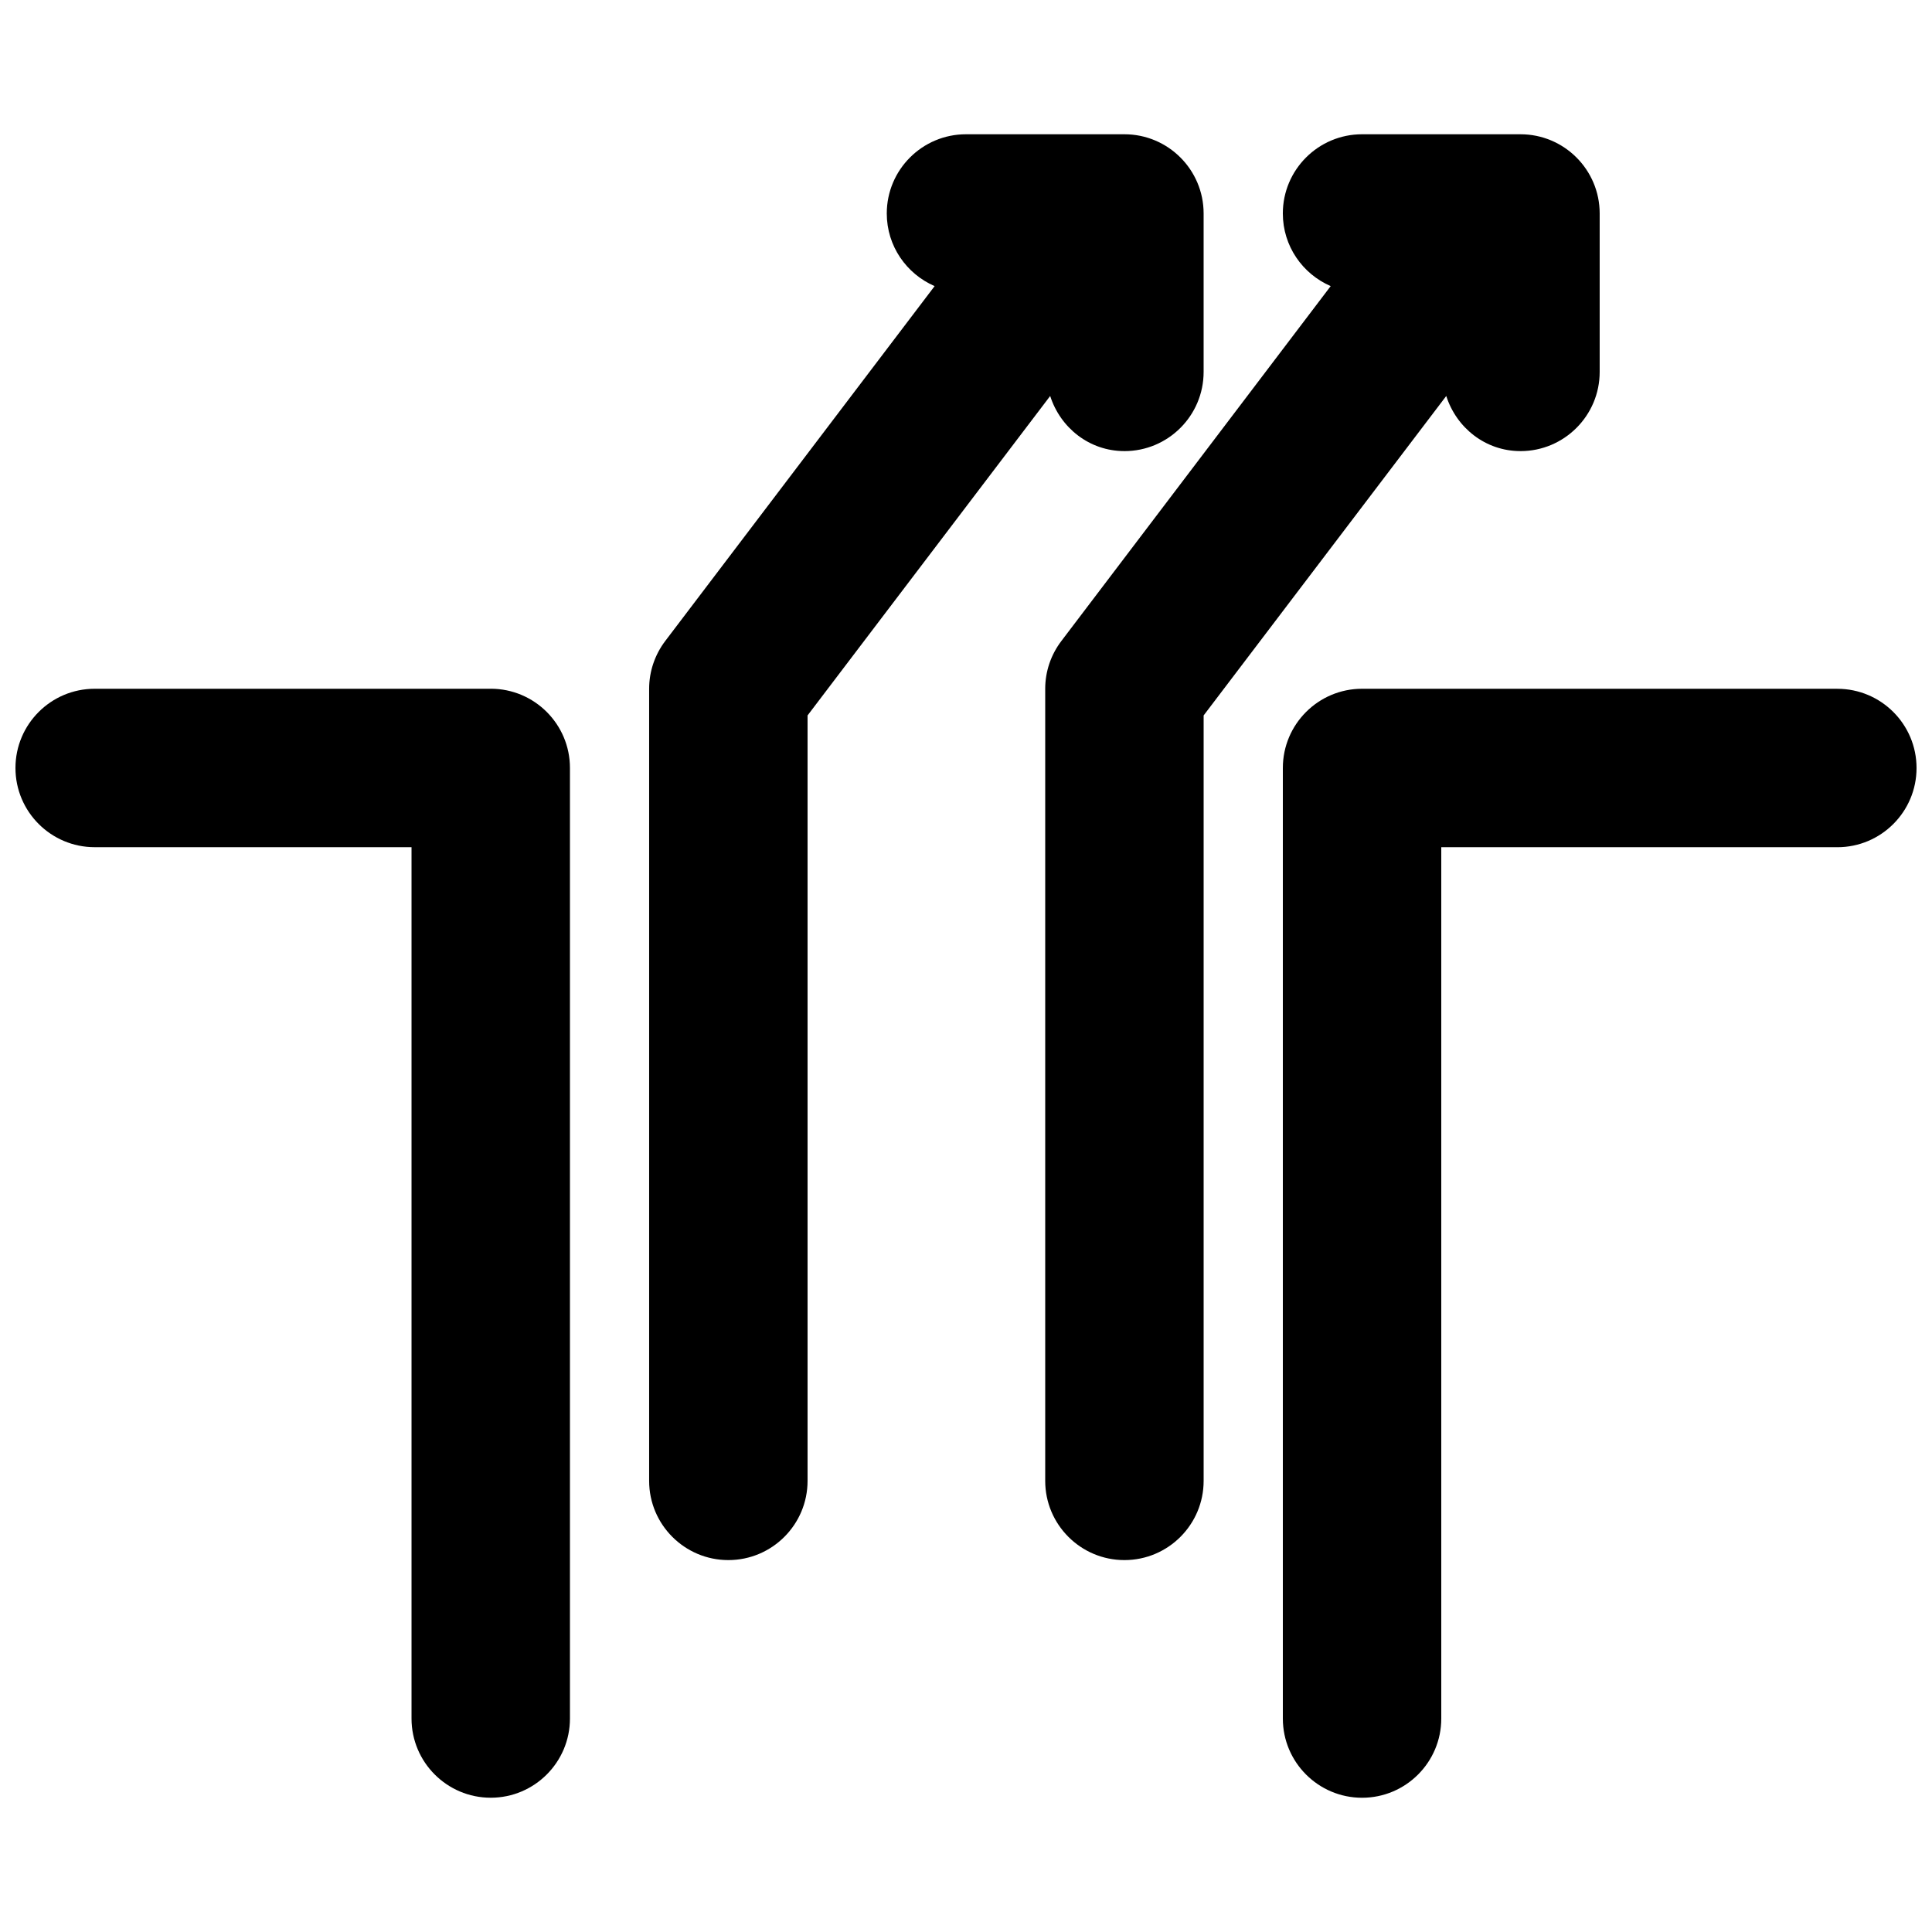
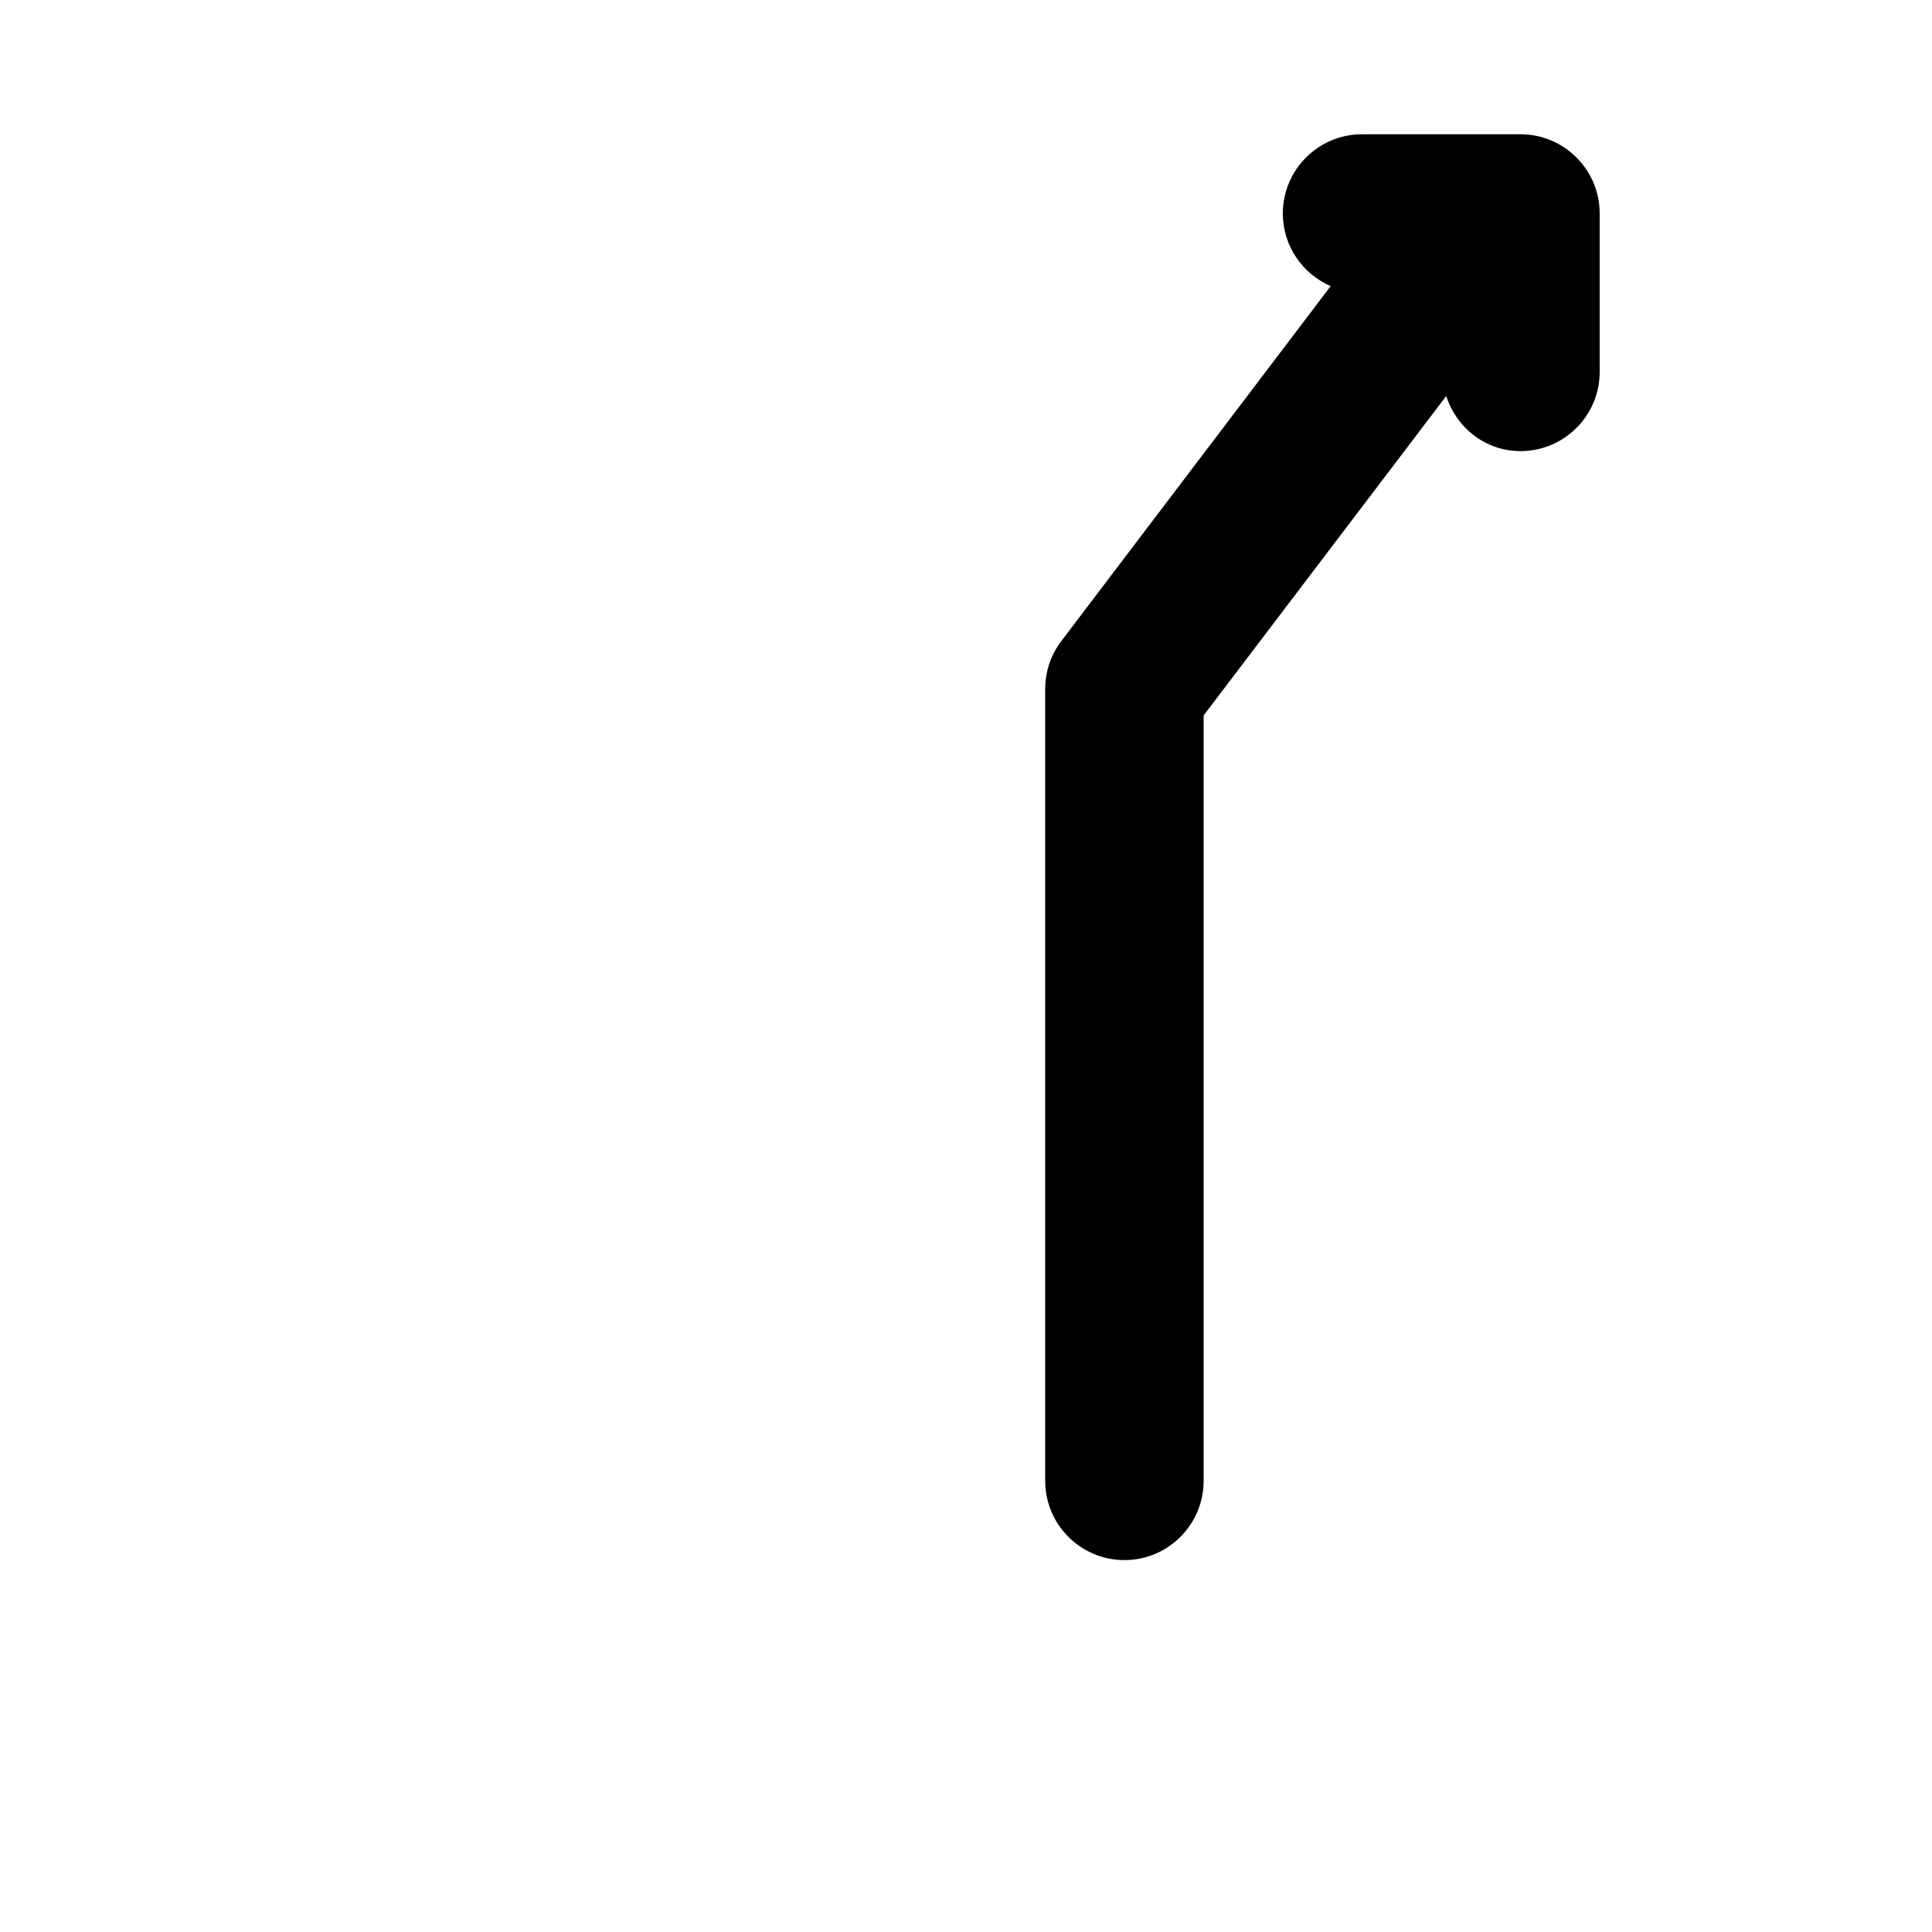
<svg xmlns="http://www.w3.org/2000/svg" width="800px" height="800px" version="1.1" viewBox="144 144 512 512">
  <defs>
    <clipPath id="b">
-       <path d="m148.09 326h147.91v295h-147.91z" />
-     </clipPath>
+       </clipPath>
    <clipPath id="a">
-       <path d="m483 326h168.9v295h-168.9z" />
-     </clipPath>
+       </clipPath>
  </defs>
-   <path d="m441.98 263.55c11.586 0 20.992-9.406 20.992-20.992v-41.984c0-11.586-9.406-20.992-20.992-20.992h-41.984c-11.586 0-20.992 9.406-20.992 20.992 0 8.629 5.227 16.016 12.68 19.25l-71.371 94.023c-2.773 3.652-4.285 8.102-4.285 12.68v209.92c0 11.586 9.406 20.992 20.992 20.992 11.586 0 20.992-9.406 20.992-20.992v-202.85l64.297-84.66c2.688 8.418 10.375 14.609 19.672 14.609z" />
  <path d="m546.94 263.55c11.586 0 20.992-9.406 20.992-20.992v-41.984c0-11.586-9.406-20.992-20.992-20.992h-41.984c-11.586 0-20.992 9.406-20.992 20.992 0 8.629 5.227 16.016 12.68 19.25l-71.352 94.023c-2.789 3.652-4.301 8.102-4.301 12.68v209.92c0 11.586 9.406 20.992 20.992 20.992s20.992-9.406 20.992-20.992v-202.85l64.297-84.66c2.688 8.418 10.375 14.609 19.668 14.609z" />
  <g clip-path="url(#b)">
    <path d="m274.05 326.53h-104.96c-11.586 0-20.992 9.406-20.992 20.992 0 11.586 9.406 20.992 20.992 20.992h83.969v230.91c0 11.586 9.406 20.992 20.992 20.992s20.992-9.406 20.992-20.992v-251.91c0-11.59-9.406-20.992-20.992-20.992z" />
  </g>
  <g clip-path="url(#a)">
-     <path d="m630.91 326.53h-125.95c-11.586 0-20.992 9.406-20.992 20.992v251.91c0 11.586 9.406 20.992 20.992 20.992 11.586 0 20.992-9.406 20.992-20.992v-230.91h104.96c11.586 0 20.992-9.406 20.992-20.992 0-11.59-9.402-20.992-20.992-20.992z" />
-   </g>
+     </g>
</svg>